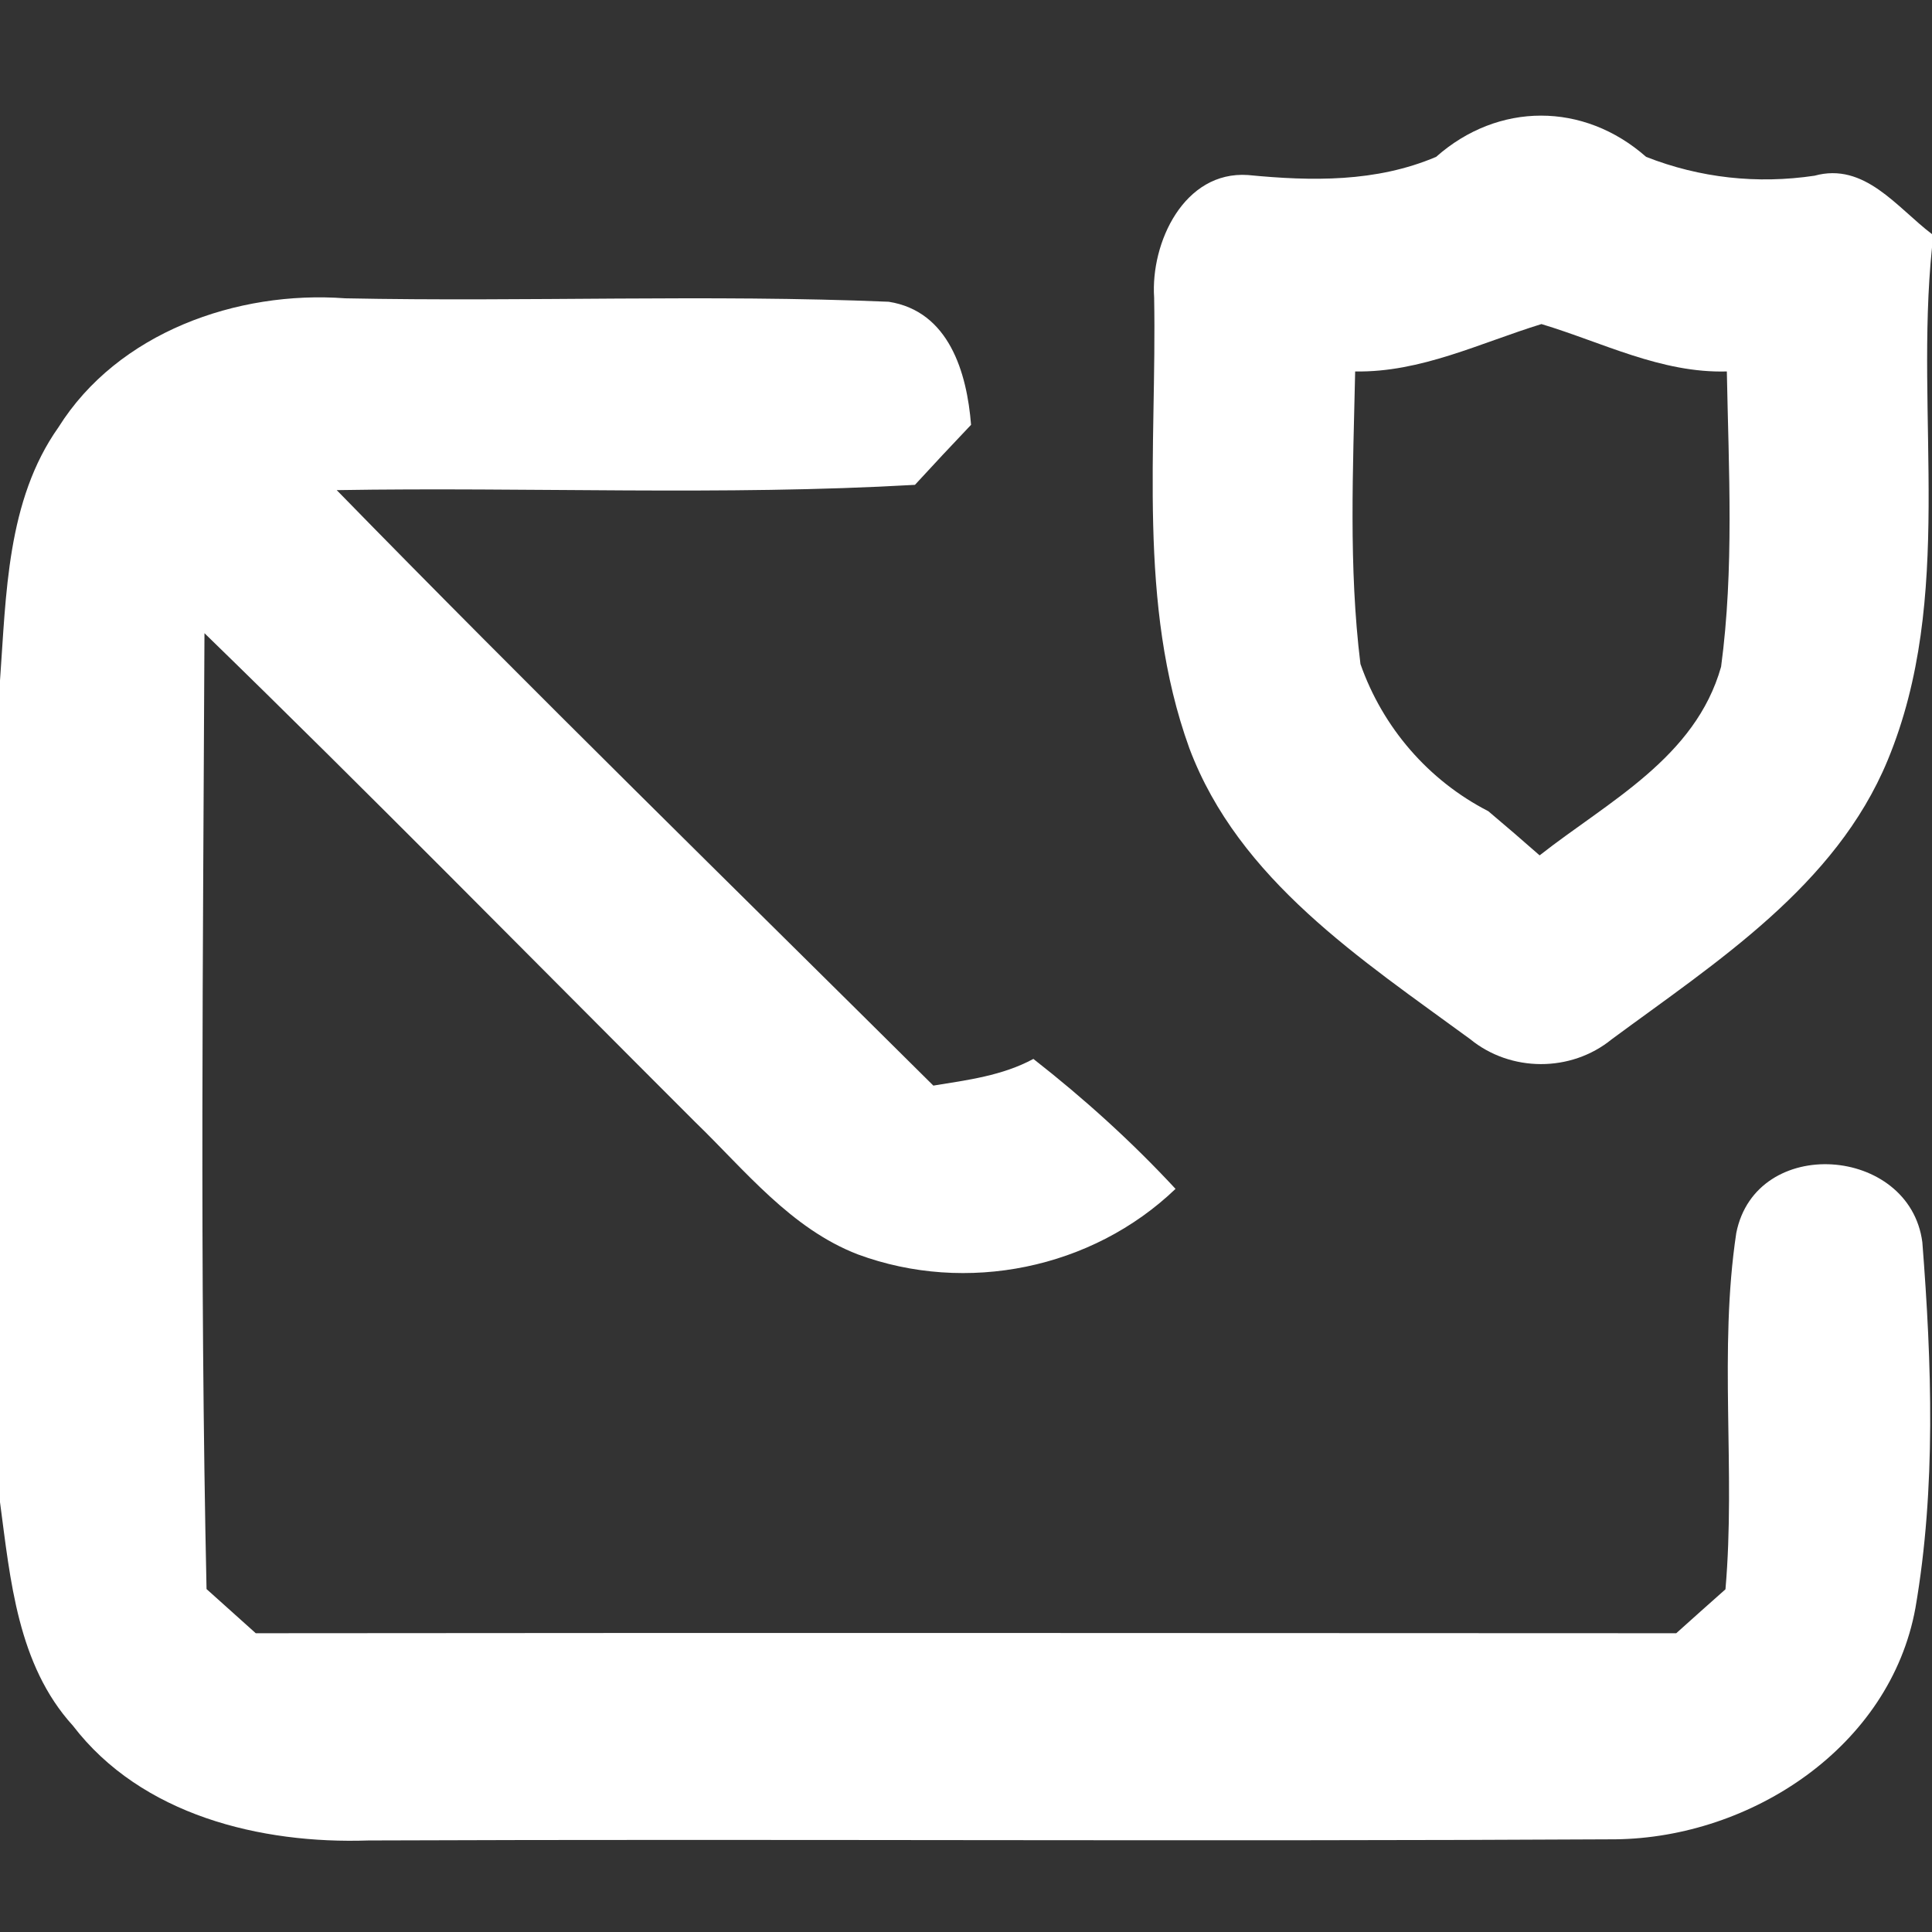
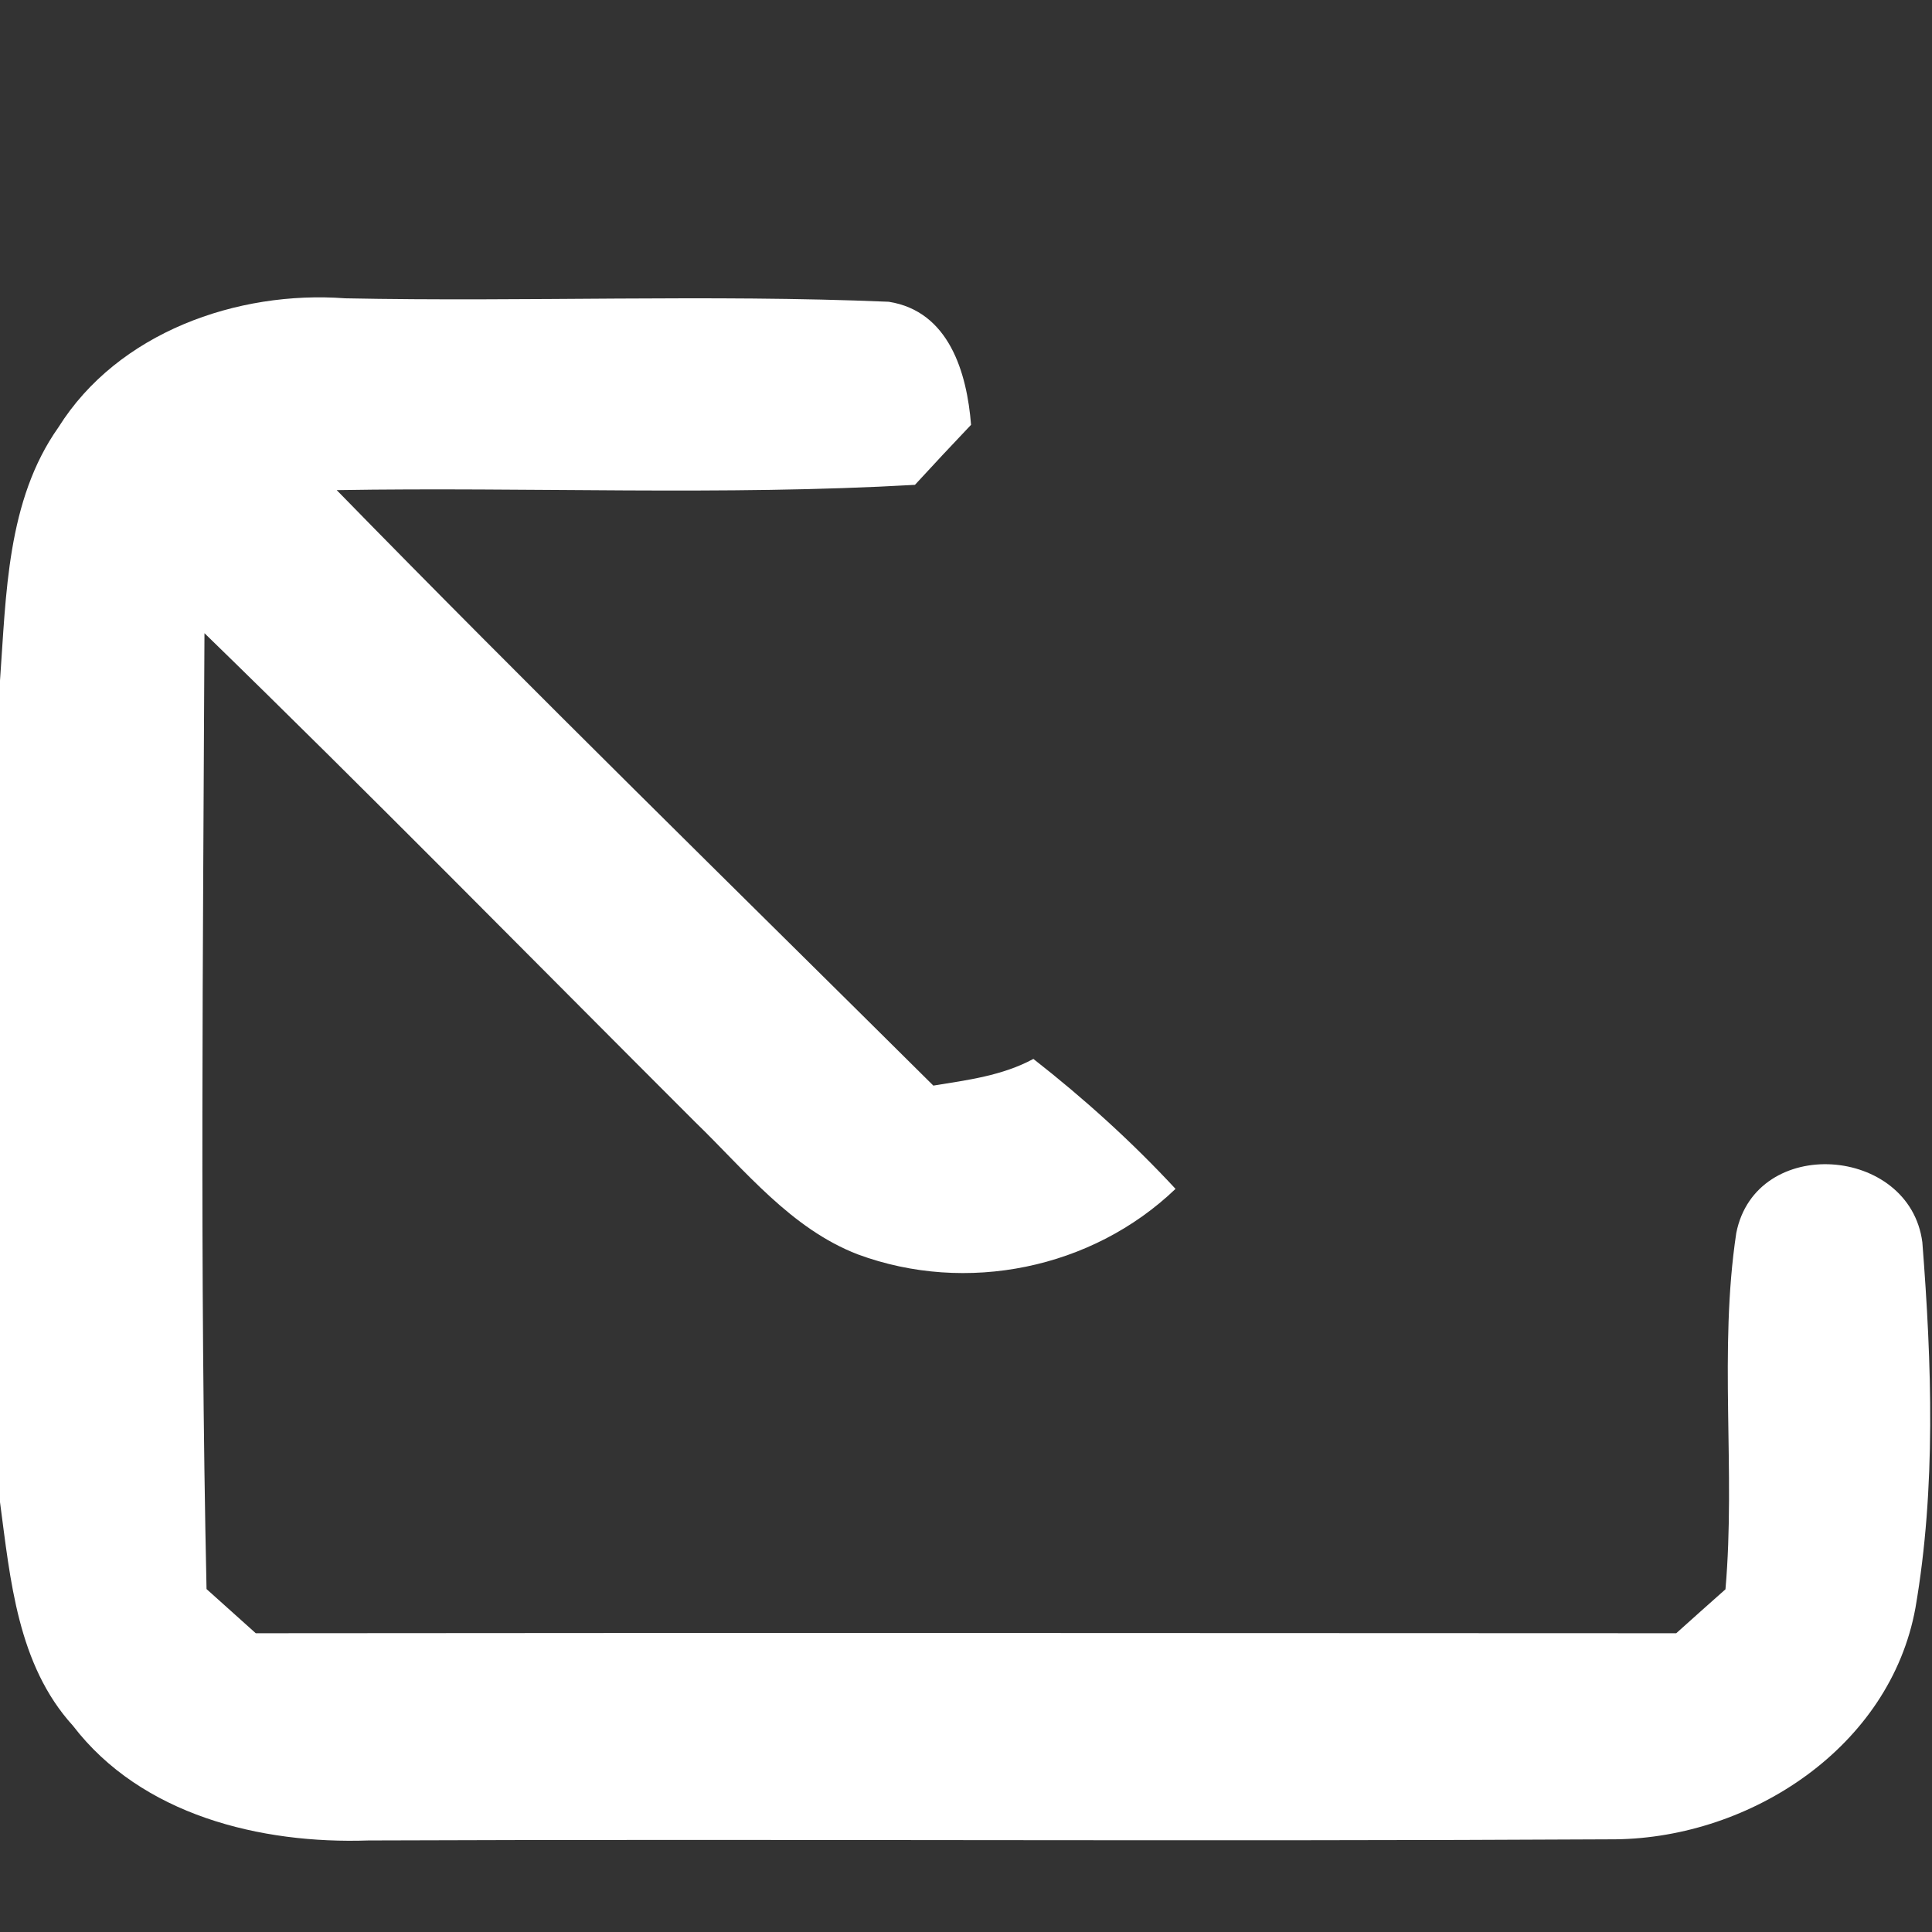
<svg xmlns="http://www.w3.org/2000/svg" width="84pt" height="84pt" viewBox="0 0 84 84" version="1.1">
  <rect x="0" y="0" width="84" height="84" fill="#333333" stroke="none" />
  <g id="#ffffffff">
-     <path fill="#ffffff" opacity="1.00" d=" M 62.44 6.82 C 65.14 4.43 68.86 4.43 71.57 6.82 C 73.91 7.74 76.40 8.01 78.89 7.64 C 81.07 7.04 82.47 9.02 84.00 10.18 L 84.00 10.76 C 83.24 18.16 85.01 25.97 82.07 33.06 C 79.81 38.52 74.63 41.82 70.07 45.19 C 68.30 46.63 65.68 46.62 63.92 45.18 C 59.20 41.72 53.86 38.26 51.71 32.53 C 49.44 26.25 50.30 19.47 50.18 12.94 C 50.02 10.55 51.48 7.42 54.26 7.61 C 57.03 7.88 59.83 7.93 62.44 6.82 M 58.92 16.15 C 58.83 20.39 58.63 24.65 59.15 28.87 C 60.12 31.63 62.10 33.93 64.71 35.27 C 65.46 35.90 66.20 36.54 66.94 37.19 C 69.93 34.84 73.71 32.95 74.83 28.99 C 75.40 24.73 75.16 20.43 75.08 16.15 C 72.22 16.23 69.68 14.89 67.02 14.09 C 64.35 14.91 61.78 16.20 58.92 16.15 Z" />
    <path fill="#ffffff" opacity="1.00" d=" M 2.54 18.58 C 5.12 14.46 10.31 12.62 15.01 12.97 C 22.88 13.13 30.78 12.79 38.64 13.12 C 41.26 13.53 42.04 16.20 42.22 18.47 C 41.40 19.33 40.59 20.20 39.78 21.08 C 31.41 21.56 23.02 21.17 14.64 21.31 C 23.17 30.05 31.91 38.59 40.58 47.20 C 42.06 46.96 43.58 46.77 44.93 46.04 C 47.13 47.76 49.21 49.64 51.11 51.69 C 47.48 55.17 42.01 56.28 37.30 54.54 C 34.39 53.42 32.40 50.89 30.22 48.78 C 23.12 41.69 16.09 34.53 8.89 27.53 C 8.83 41.38 8.68 55.24 8.98 69.09 C 9.69 69.73 10.41 70.37 11.12 71.01 C 31.71 70.99 52.29 71.00 72.88 71.01 C 73.59 70.37 74.30 69.74 75.02 69.10 C 75.47 63.95 74.72 58.72 75.49 53.61 C 76.34 49.32 83.03 49.81 83.58 54.01 C 83.99 59.27 84.18 64.69 83.28 69.91 C 82.18 75.95 76.14 79.90 70.24 79.97 C 52.17 80.07 34.09 79.95 16.02 80.02 C 11.33 80.18 6.15 78.92 3.17 75.03 C 0.76 72.38 0.45 68.68 0.00 65.31 L 0.00 29.59 C 0.27 25.87 0.29 21.76 2.54 18.58 Z" />
  </g>
</svg>